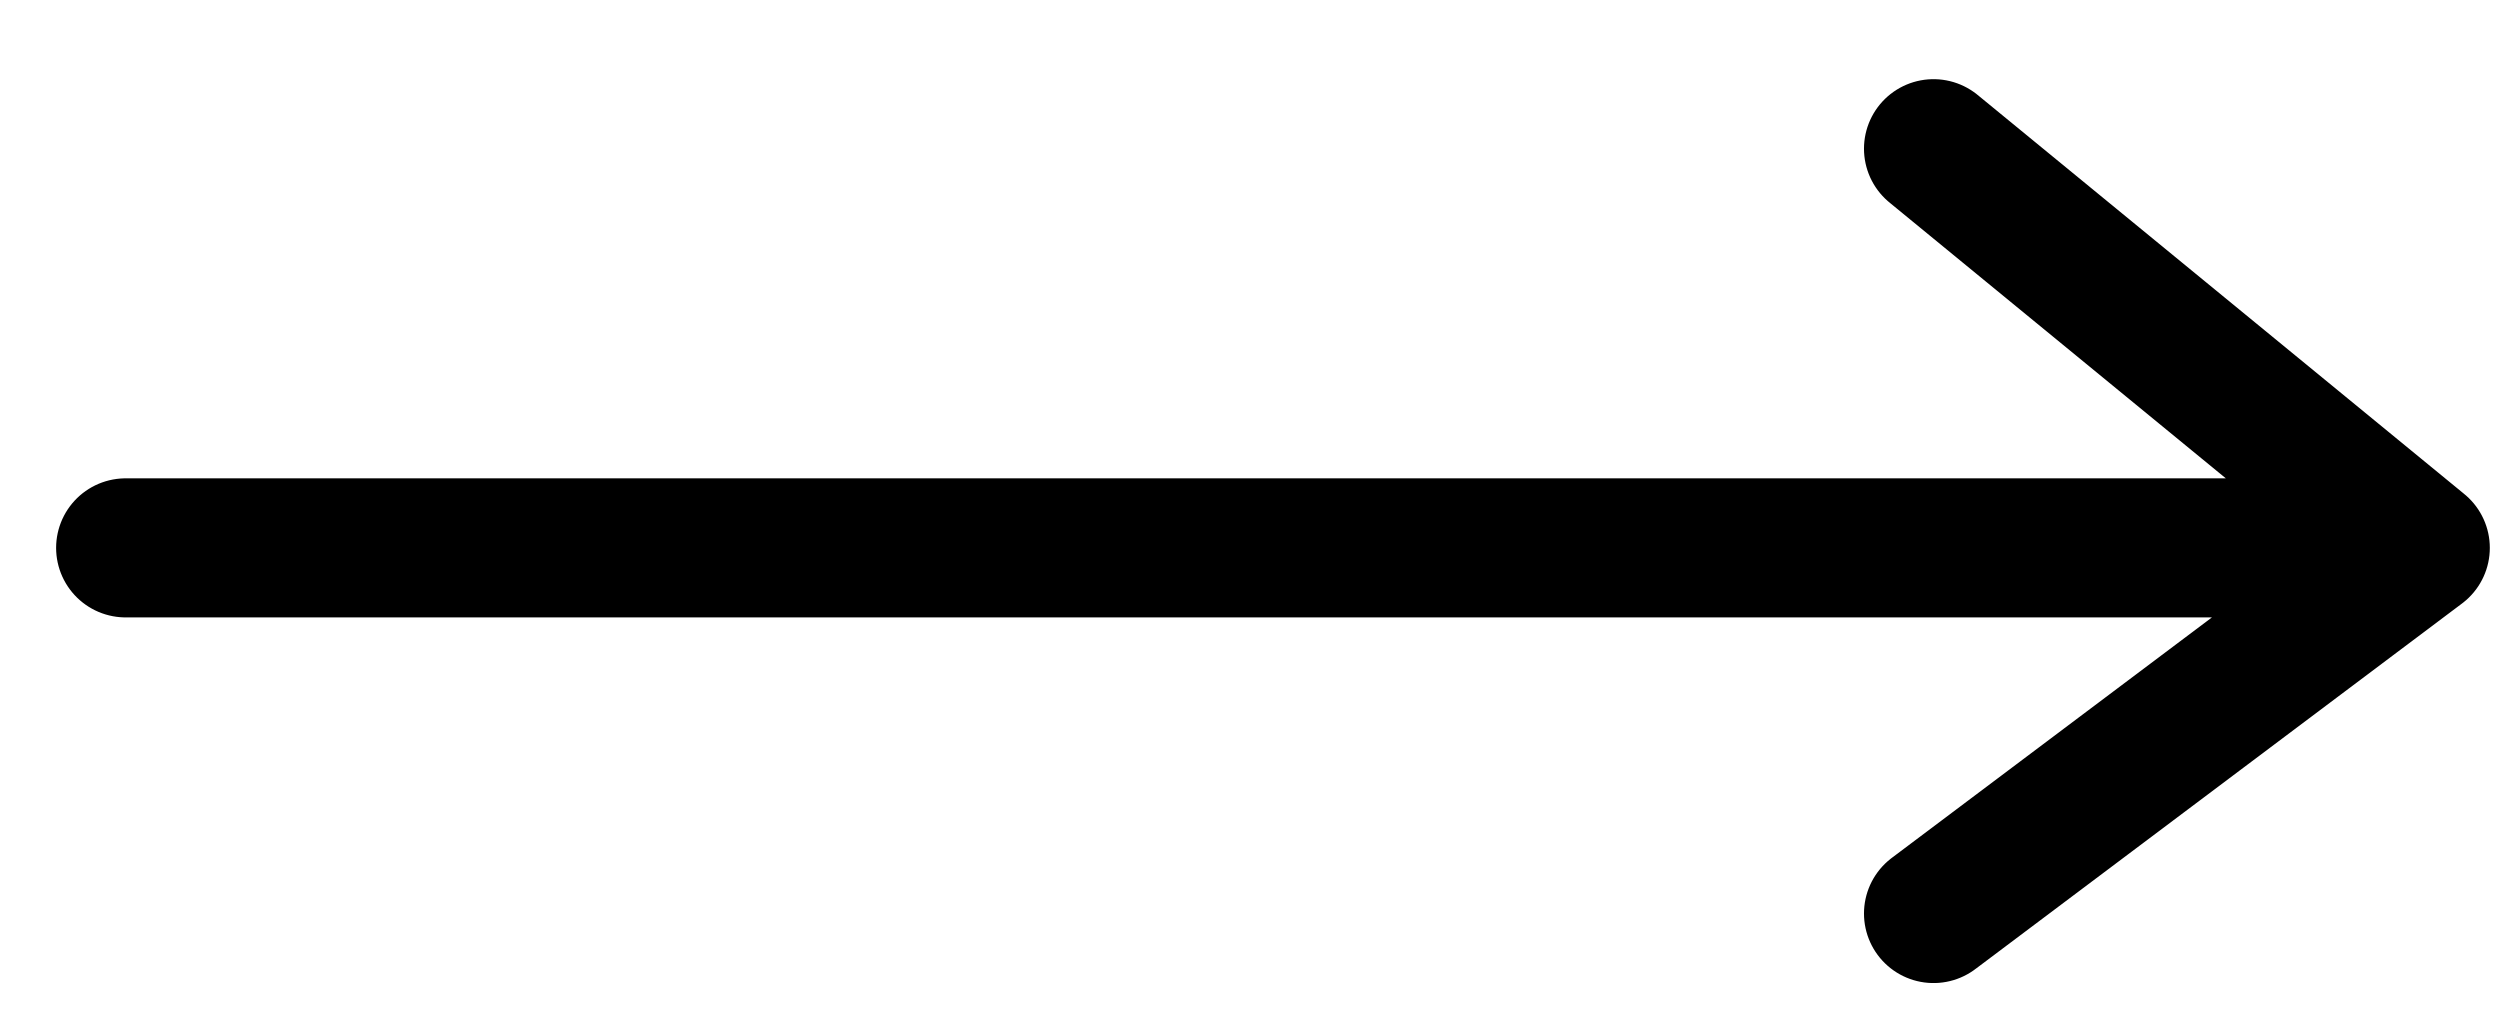
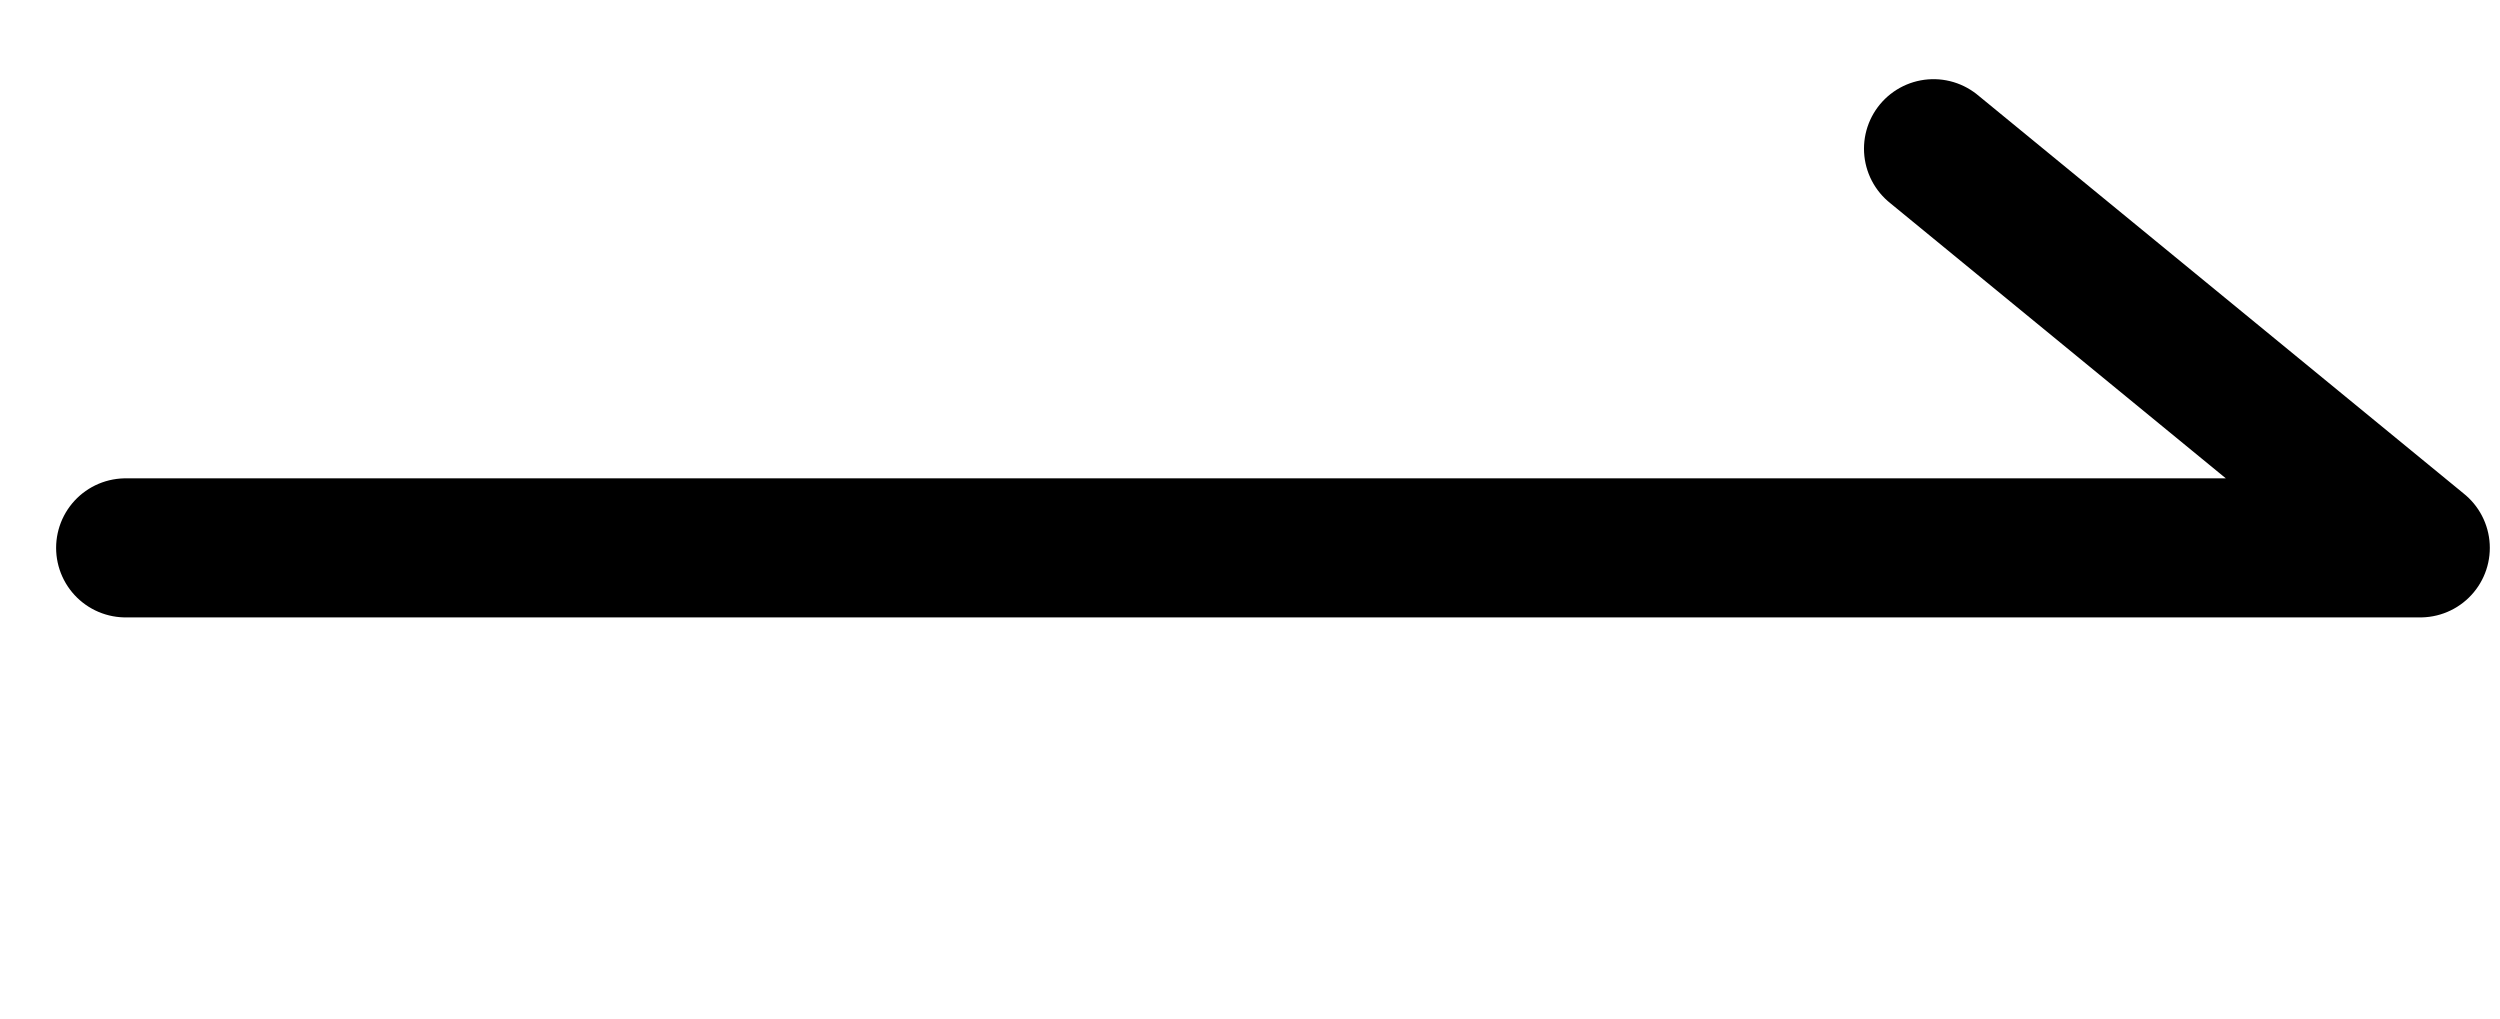
<svg xmlns="http://www.w3.org/2000/svg" width="27" height="11" viewBox="0 0 27 11" fill="none">
-   <path d="M1.357 5.917H26.139M26.139 5.917L20.882 1.606M26.139 5.917L20.882 9.866" stroke="black" stroke-width="1.502" stroke-linecap="round" stroke-linejoin="round" />
+   <path d="M1.357 5.917H26.139M26.139 5.917L20.882 1.606M26.139 5.917" stroke="black" stroke-width="1.502" stroke-linecap="round" stroke-linejoin="round" />
</svg>